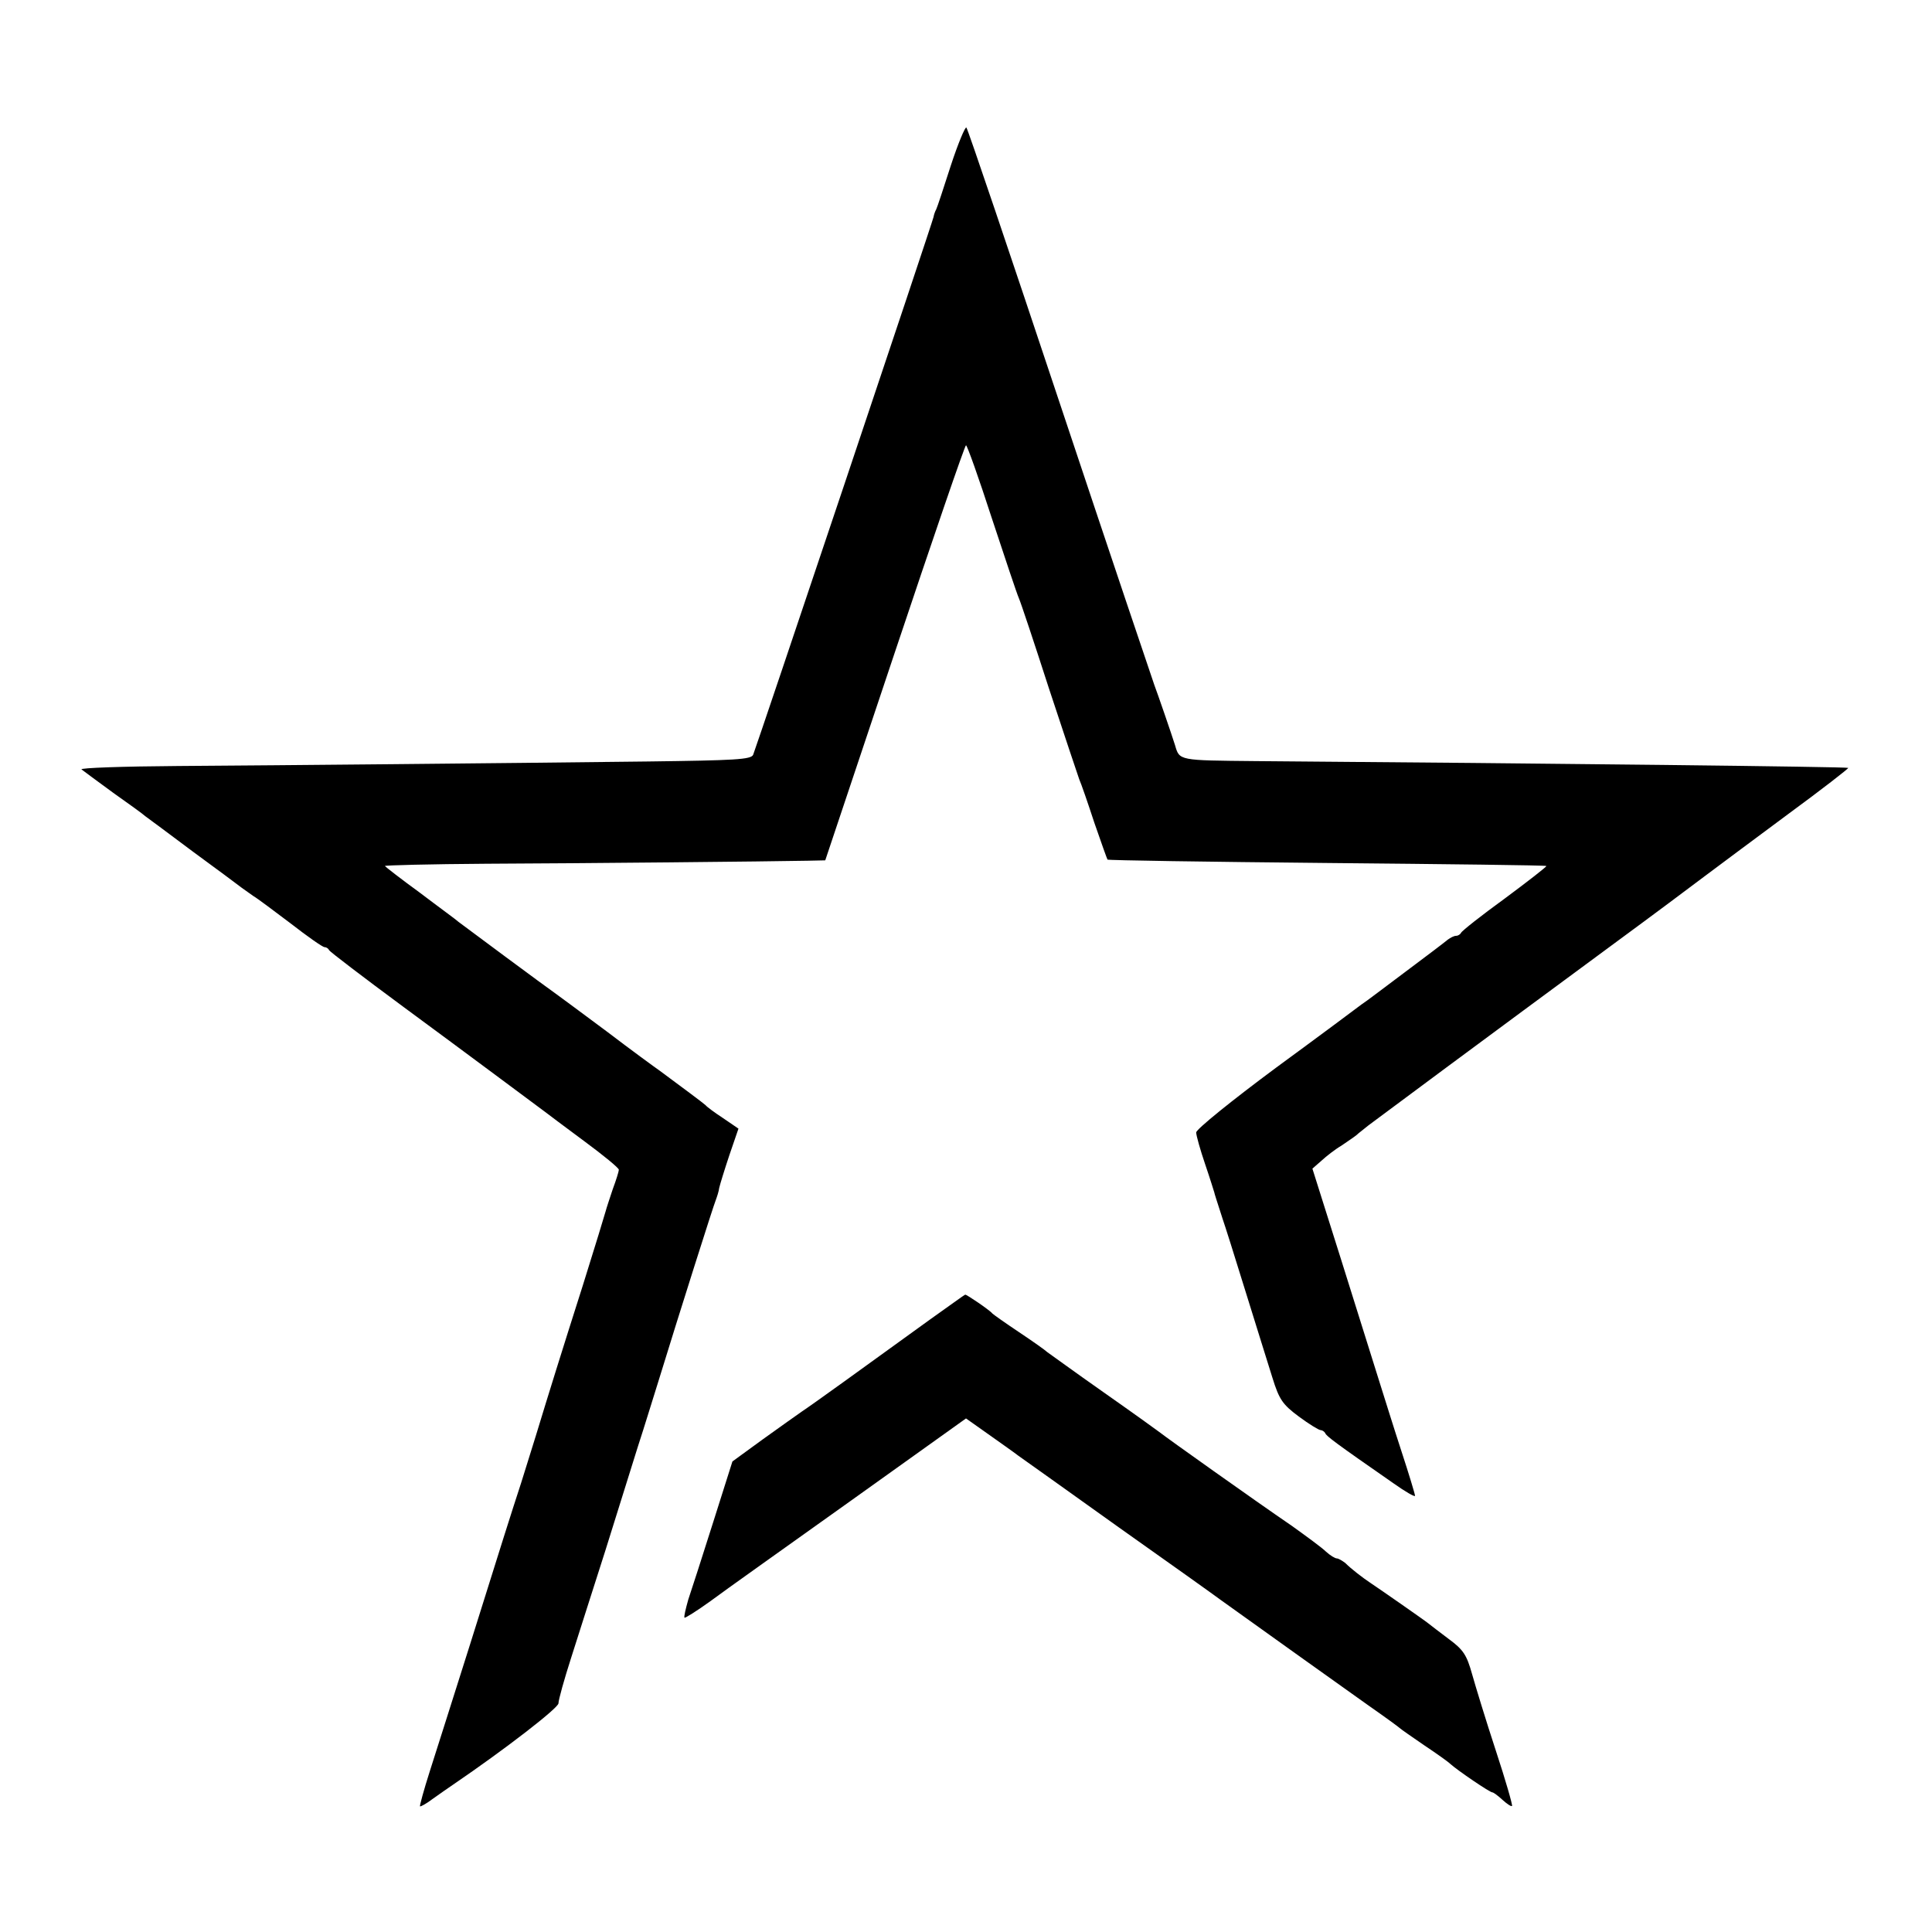
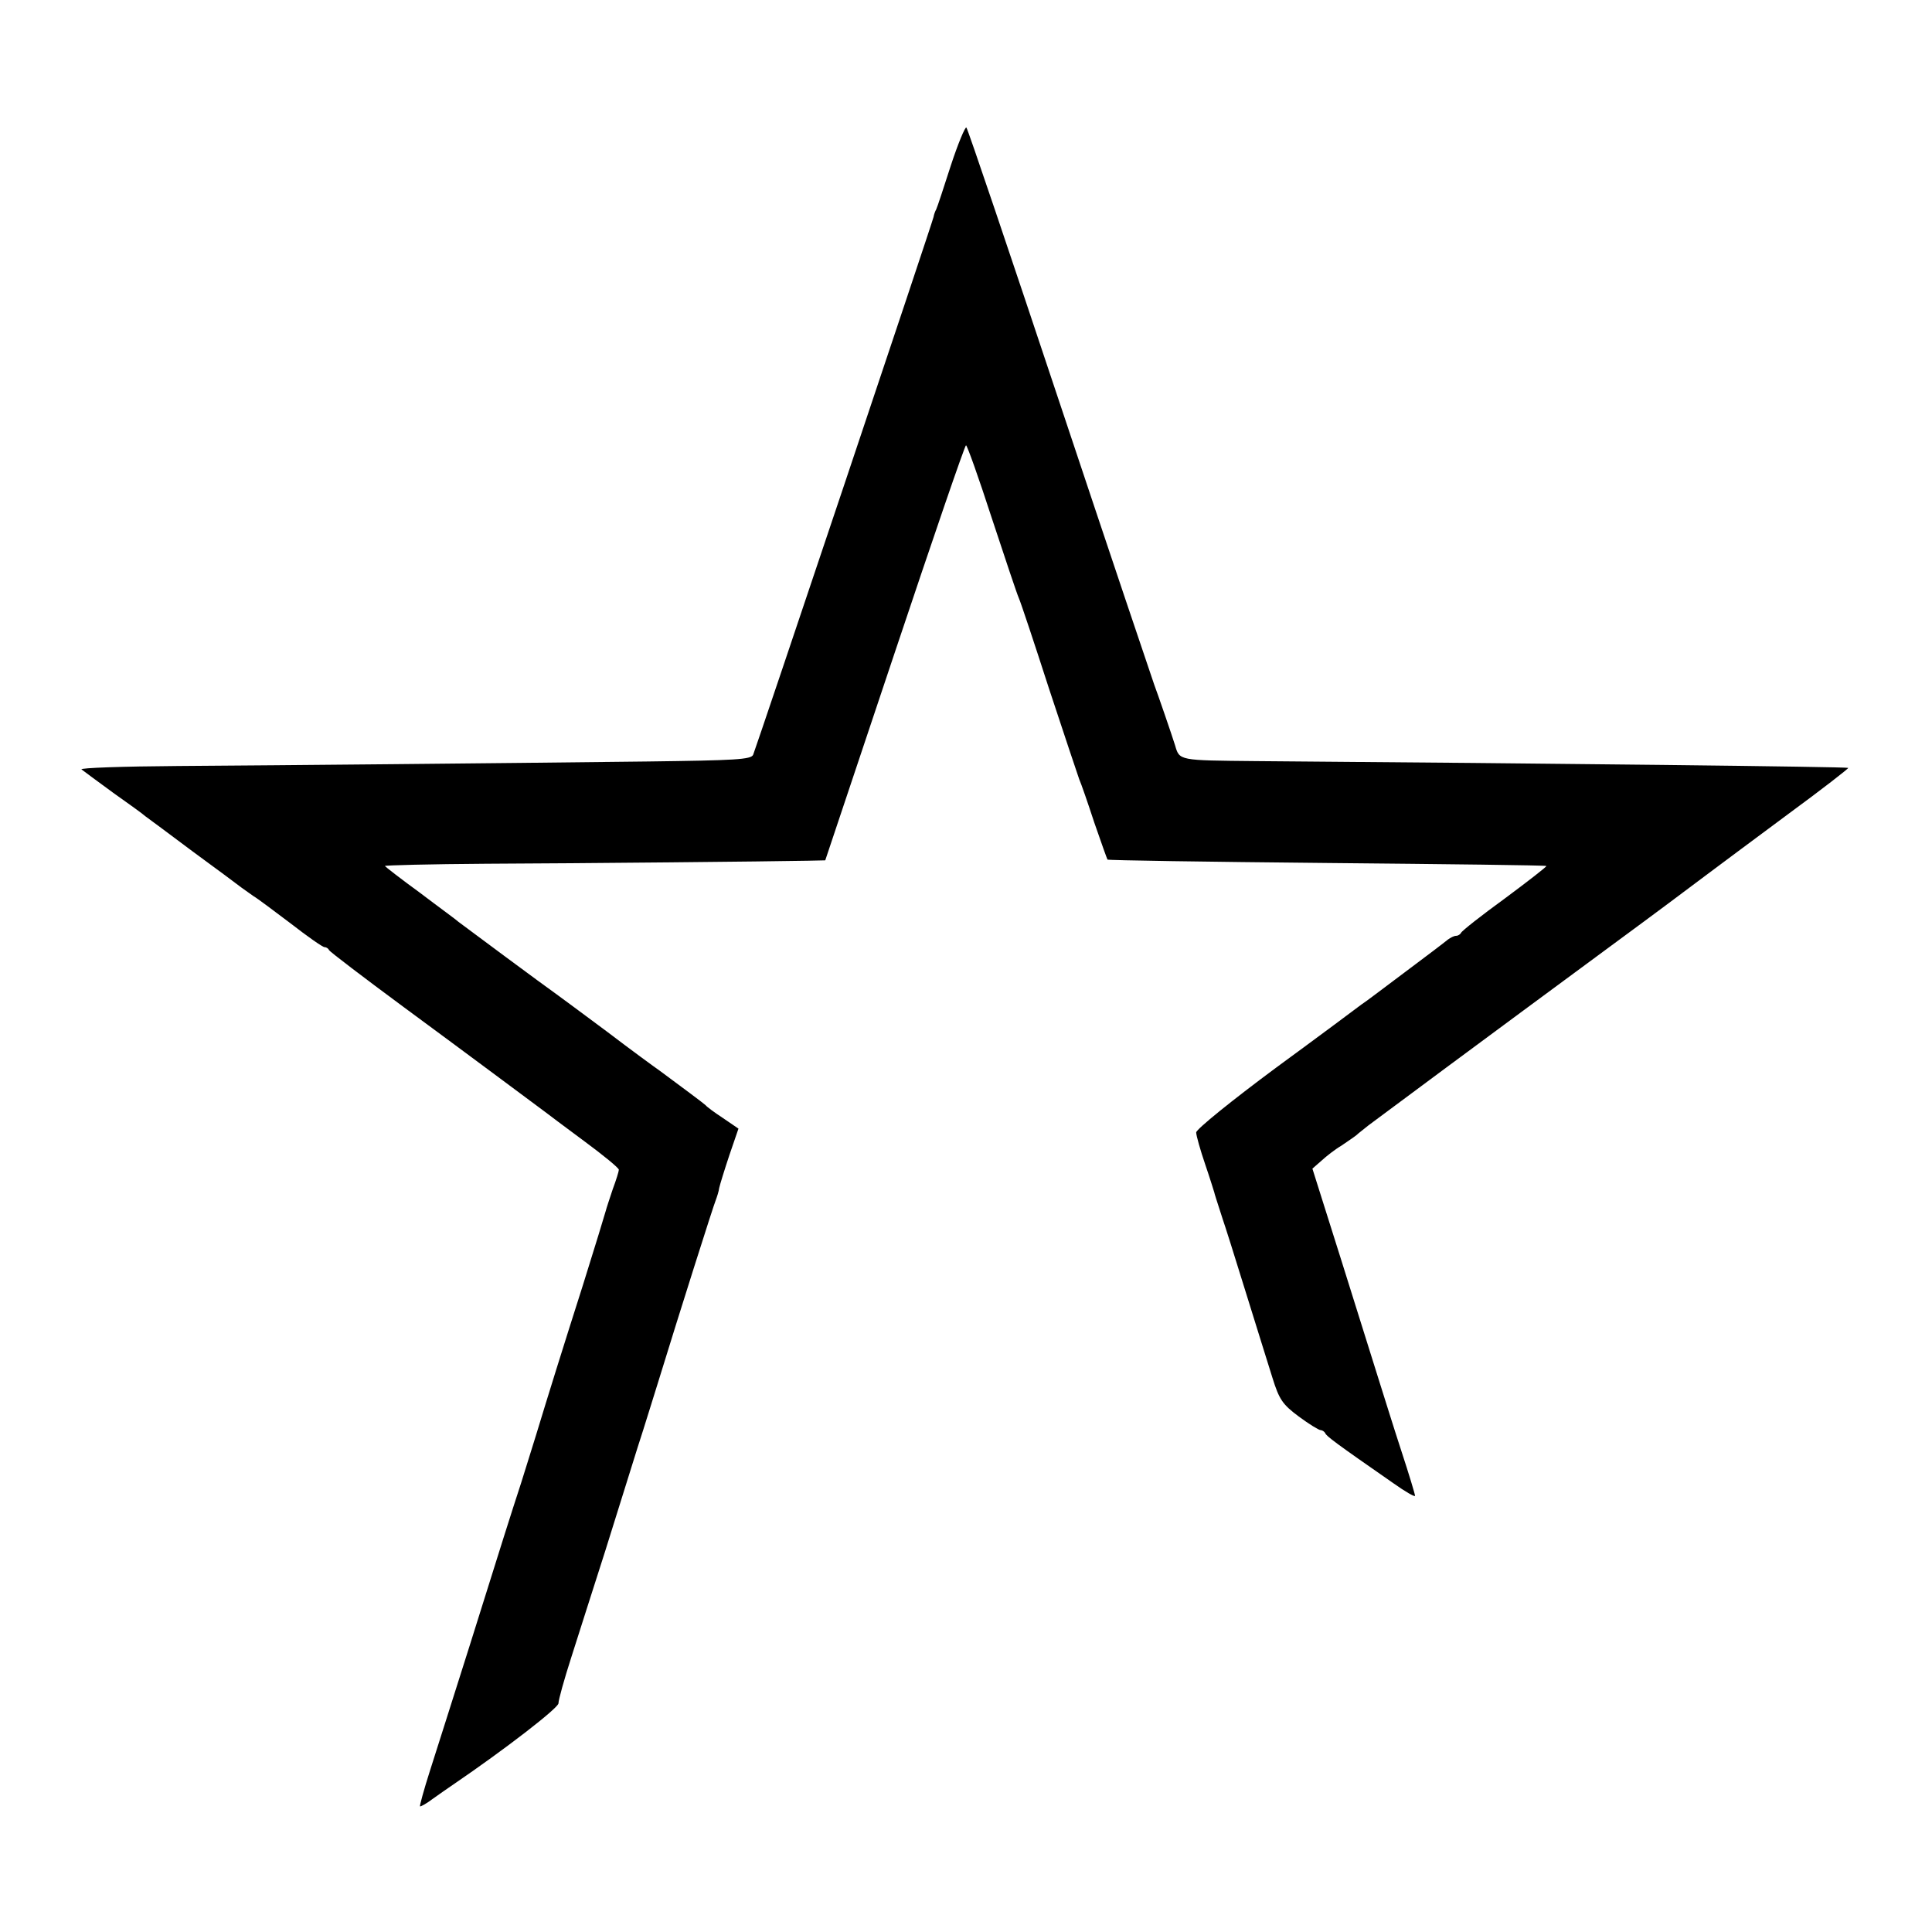
<svg xmlns="http://www.w3.org/2000/svg" version="1.0" width="512pt" height="512pt" viewBox="0 0 512 512" preserveAspectRatio="xMidYMid meet">
  <g transform="translate(0,512) scale(0.1,-0.1)" fill="#000000" stroke="none">
    <path d="M2520 4682 c-19 -59 -36 -111 -39 -117 -3 -5 -6 -14 -7 -20 -2 -12 -469 -1403 -478 -1425 -5 -13 -48 -15 -279 -18 -422 -5 -956 -10 -1246 -12 -145 -1 -260 -5 -255 -9 5 -4 43 -32 84 -62 41 -29 80 -57 85 -62 6 -4 62 -46 125 -93 63 -46 122 -90 131 -97 8 -6 23 -16 31 -22 9 -5 53 -38 98 -72 45 -35 85 -63 90 -63 4 0 10 -3 12 -8 2 -4 91 -72 198 -151 167 -123 340 -252 375 -278 6 -5 52 -39 103 -77 50 -37 92 -71 92 -76 0 -4 -7 -27 -16 -51 -8 -24 -17 -51 -19 -59 -2 -8 -29 -96 -60 -195 -57 -179 -90 -285 -125 -400 -10 -33 -28 -89 -39 -125 -29 -89 -47 -146 -136 -430 -43 -135 -90 -285 -106 -334 -16 -50 -27 -91 -26 -93 2 -1 17 7 34 20 17 12 41 29 53 37 141 96 280 204 280 216 0 9 15 63 34 122 19 59 59 186 90 282 30 96 69 220 86 275 18 55 42 134 55 175 55 179 146 466 152 480 3 8 8 23 9 32 2 9 14 48 27 87 l24 70 -41 28 c-23 15 -43 30 -46 34 -5 5 -67 51 -121 91 -13 9 -76 55 -139 103 -63 47 -124 92 -135 100 -26 18 -247 182 -260 192 -5 5 -52 39 -102 77 -51 37 -93 70 -93 71 0 2 120 5 268 6 253 1 754 6 853 8 l46 1 184 550 c101 302 186 550 189 550 3 0 34 -87 68 -192 35 -106 67 -202 72 -213 5 -11 41 -119 80 -240 40 -121 76 -229 80 -240 5 -11 23 -63 40 -115 18 -52 34 -97 35 -98 2 -2 264 -6 582 -9 318 -3 579 -6 581 -8 2 -1 -48 -40 -110 -86 -62 -45 -114 -86 -116 -91 -2 -4 -8 -8 -13 -8 -6 0 -15 -5 -22 -10 -7 -6 -57 -44 -112 -85 -55 -41 -107 -81 -117 -87 -9 -7 -111 -83 -227 -168 -116 -86 -210 -162 -211 -171 0 -8 11 -47 24 -85 13 -38 23 -71 24 -74 1 -5 4 -14 22 -70 5 -14 32 -99 60 -190 28 -91 61 -195 72 -231 18 -58 27 -71 70 -103 27 -20 53 -36 58 -36 4 0 10 -4 12 -8 3 -8 27 -26 181 -133 31 -22 57 -37 57 -33 0 4 -16 57 -36 118 -20 61 -46 145 -59 186 -13 41 -58 185 -100 319 l-77 244 24 21 c13 12 36 30 53 40 16 11 34 23 40 28 5 5 20 16 32 26 21 16 308 229 658 487 94 69 197 146 230 171 33 25 133 99 223 166 90 66 162 122 160 123 -3 3 -786 12 -1570 18 -205 2 -202 1 -214 42 -8 26 -48 142 -55 160 -4 11 -117 346 -250 745 -133 399 -244 728 -248 732 -3 3 -22 -42 -41 -100z" />
-     <path d="M2463 1622 c-178 -129 -314 -227 -337 -242 -12 -8 -59 -42 -104 -74 l-81 -59 -51 -161 c-28 -89 -58 -181 -66 -205 -7 -25 -12 -46 -10 -48 1 -2 33 18 69 44 36 27 204 146 372 266 l305 218 58 -41 c31 -22 68 -48 81 -58 13 -9 132 -94 265 -189 133 -94 255 -181 271 -193 106 -76 327 -234 392 -280 43 -30 80 -57 83 -60 3 -3 32 -23 64 -45 33 -22 64 -44 70 -50 19 -17 104 -75 111 -75 3 0 15 -9 27 -20 12 -11 23 -18 25 -16 2 2 -17 68 -43 147 -26 79 -54 171 -63 203 -14 50 -23 64 -61 92 -25 19 -49 37 -55 42 -11 9 -129 91 -153 107 -21 14 -51 37 -67 53 -8 6 -18 12 -22 12 -5 0 -18 8 -29 18 -10 10 -51 40 -90 68 -101 69 -337 237 -349 247 -5 4 -73 53 -150 107 -77 54 -144 103 -150 107 -5 5 -39 29 -75 53 -36 24 -67 46 -70 49 -7 9 -69 51 -72 50 -2 0 -44 -31 -95 -67z" />
  </g>
</svg>